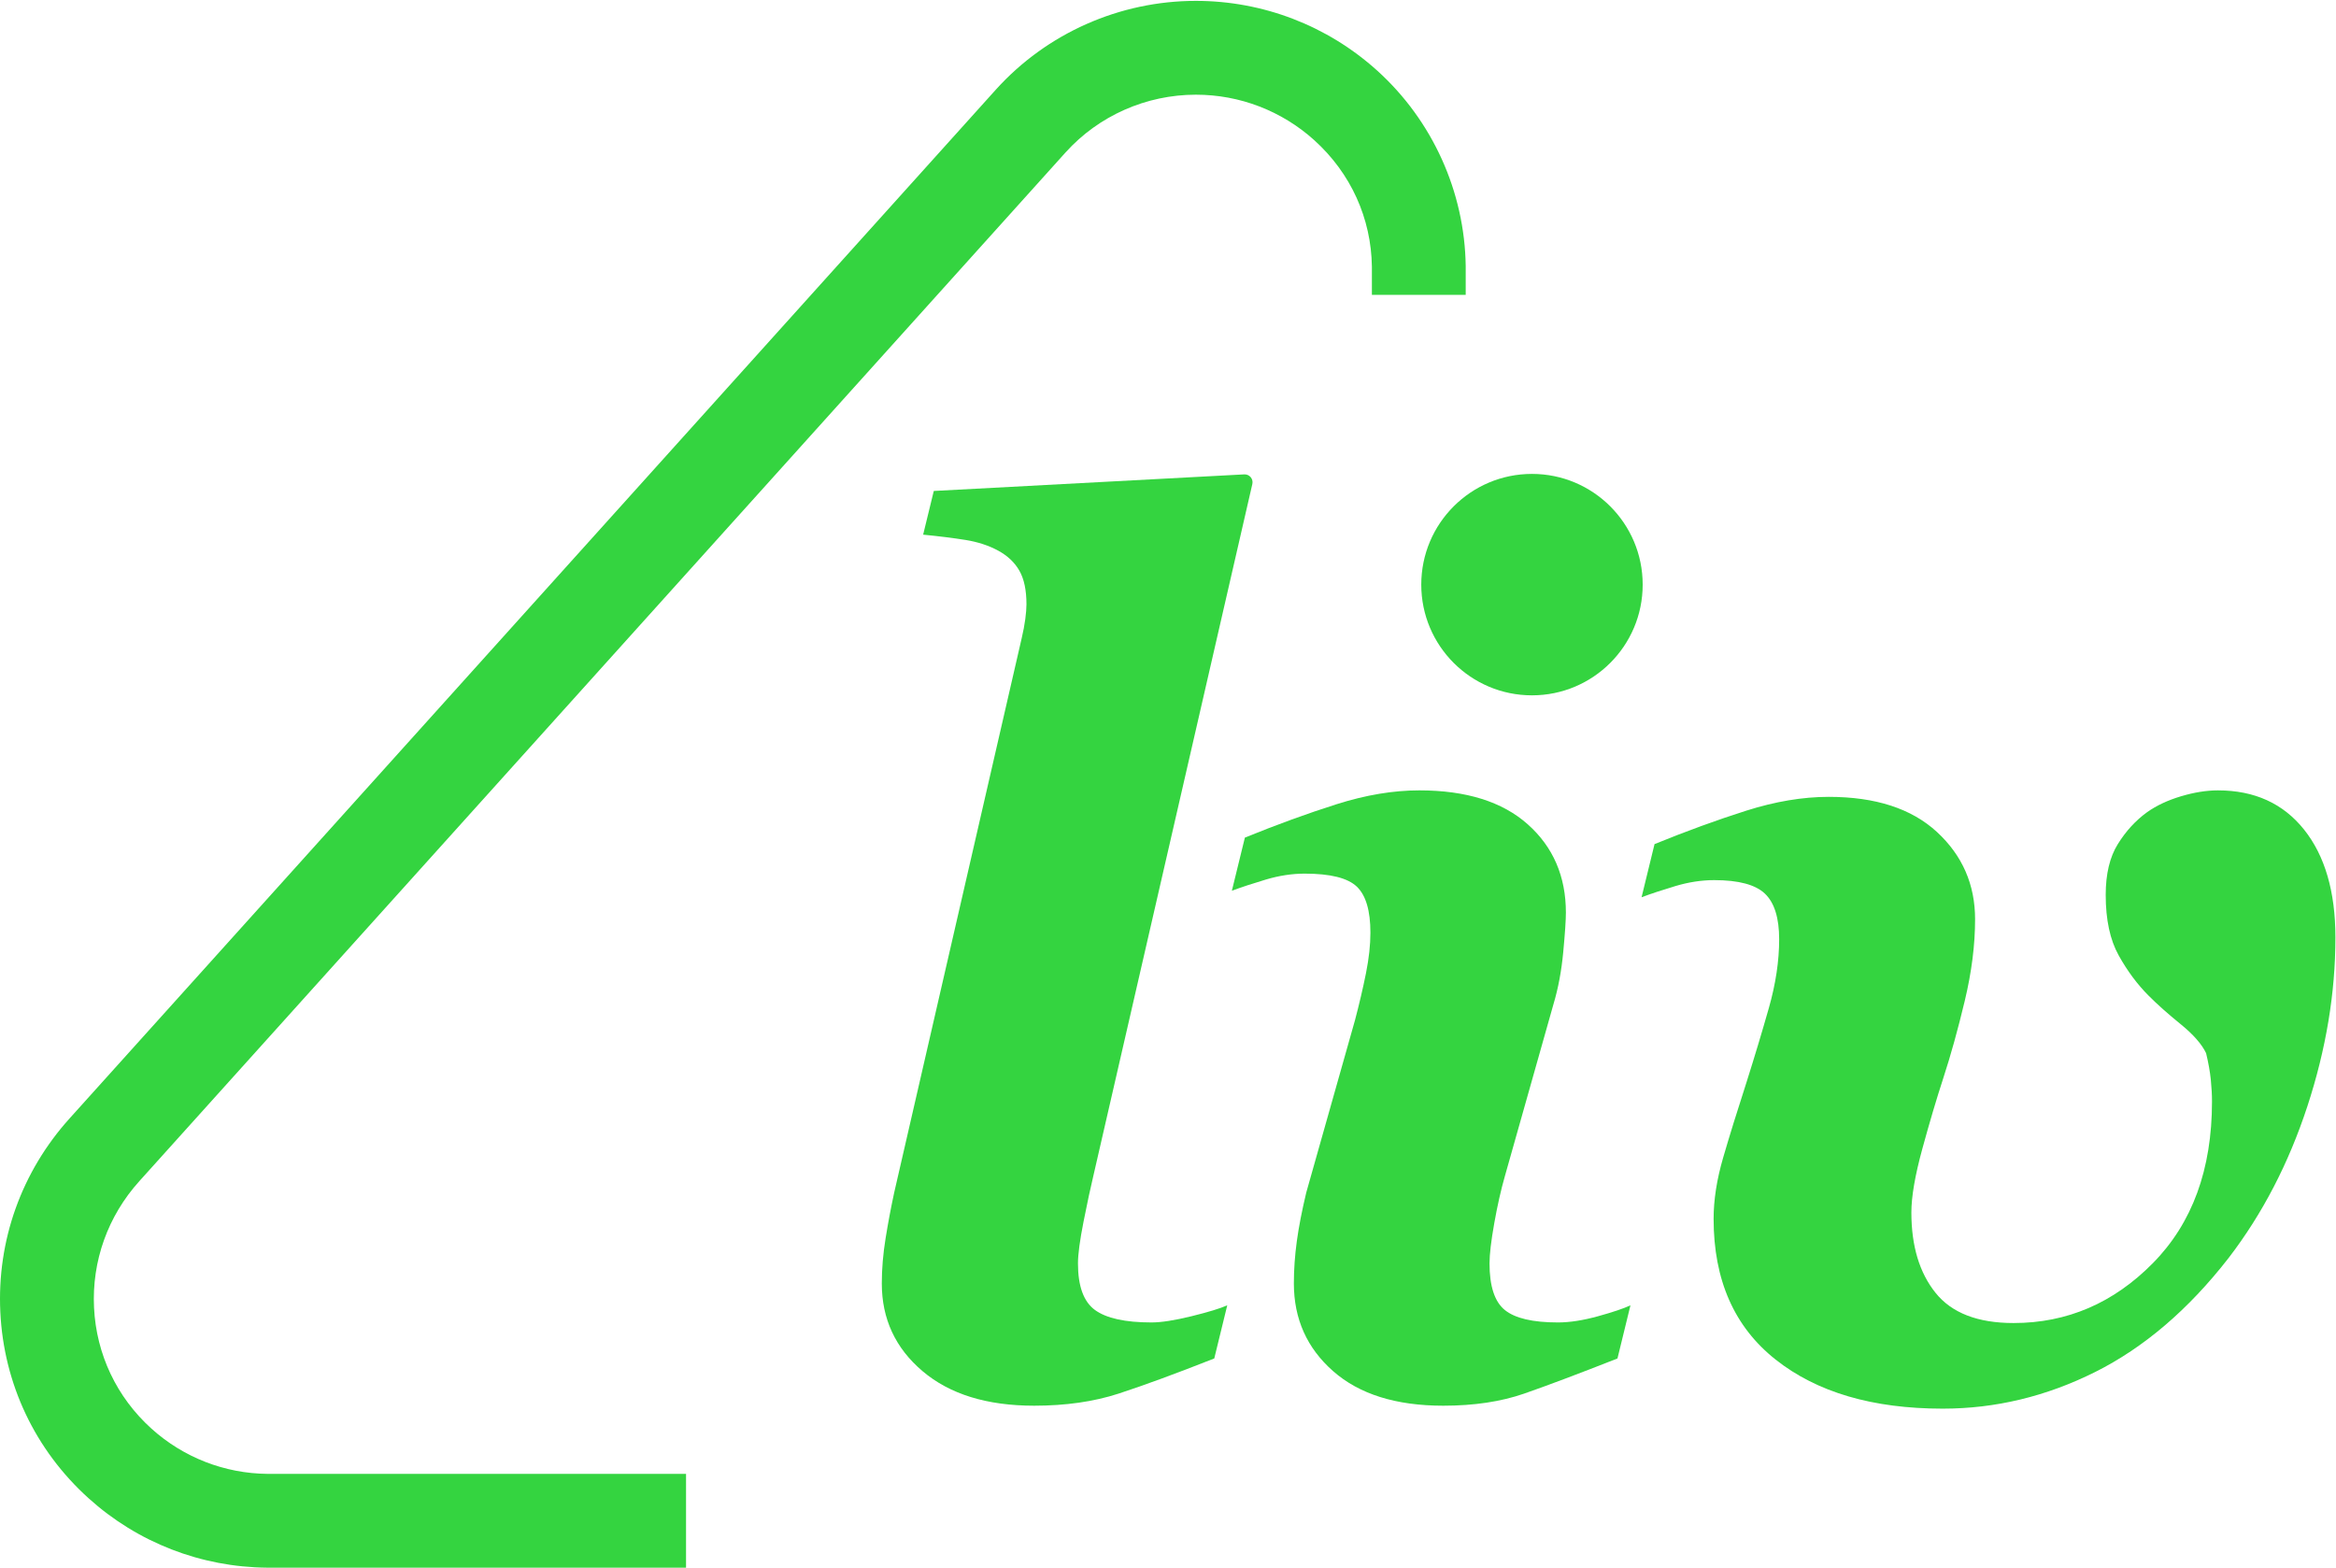
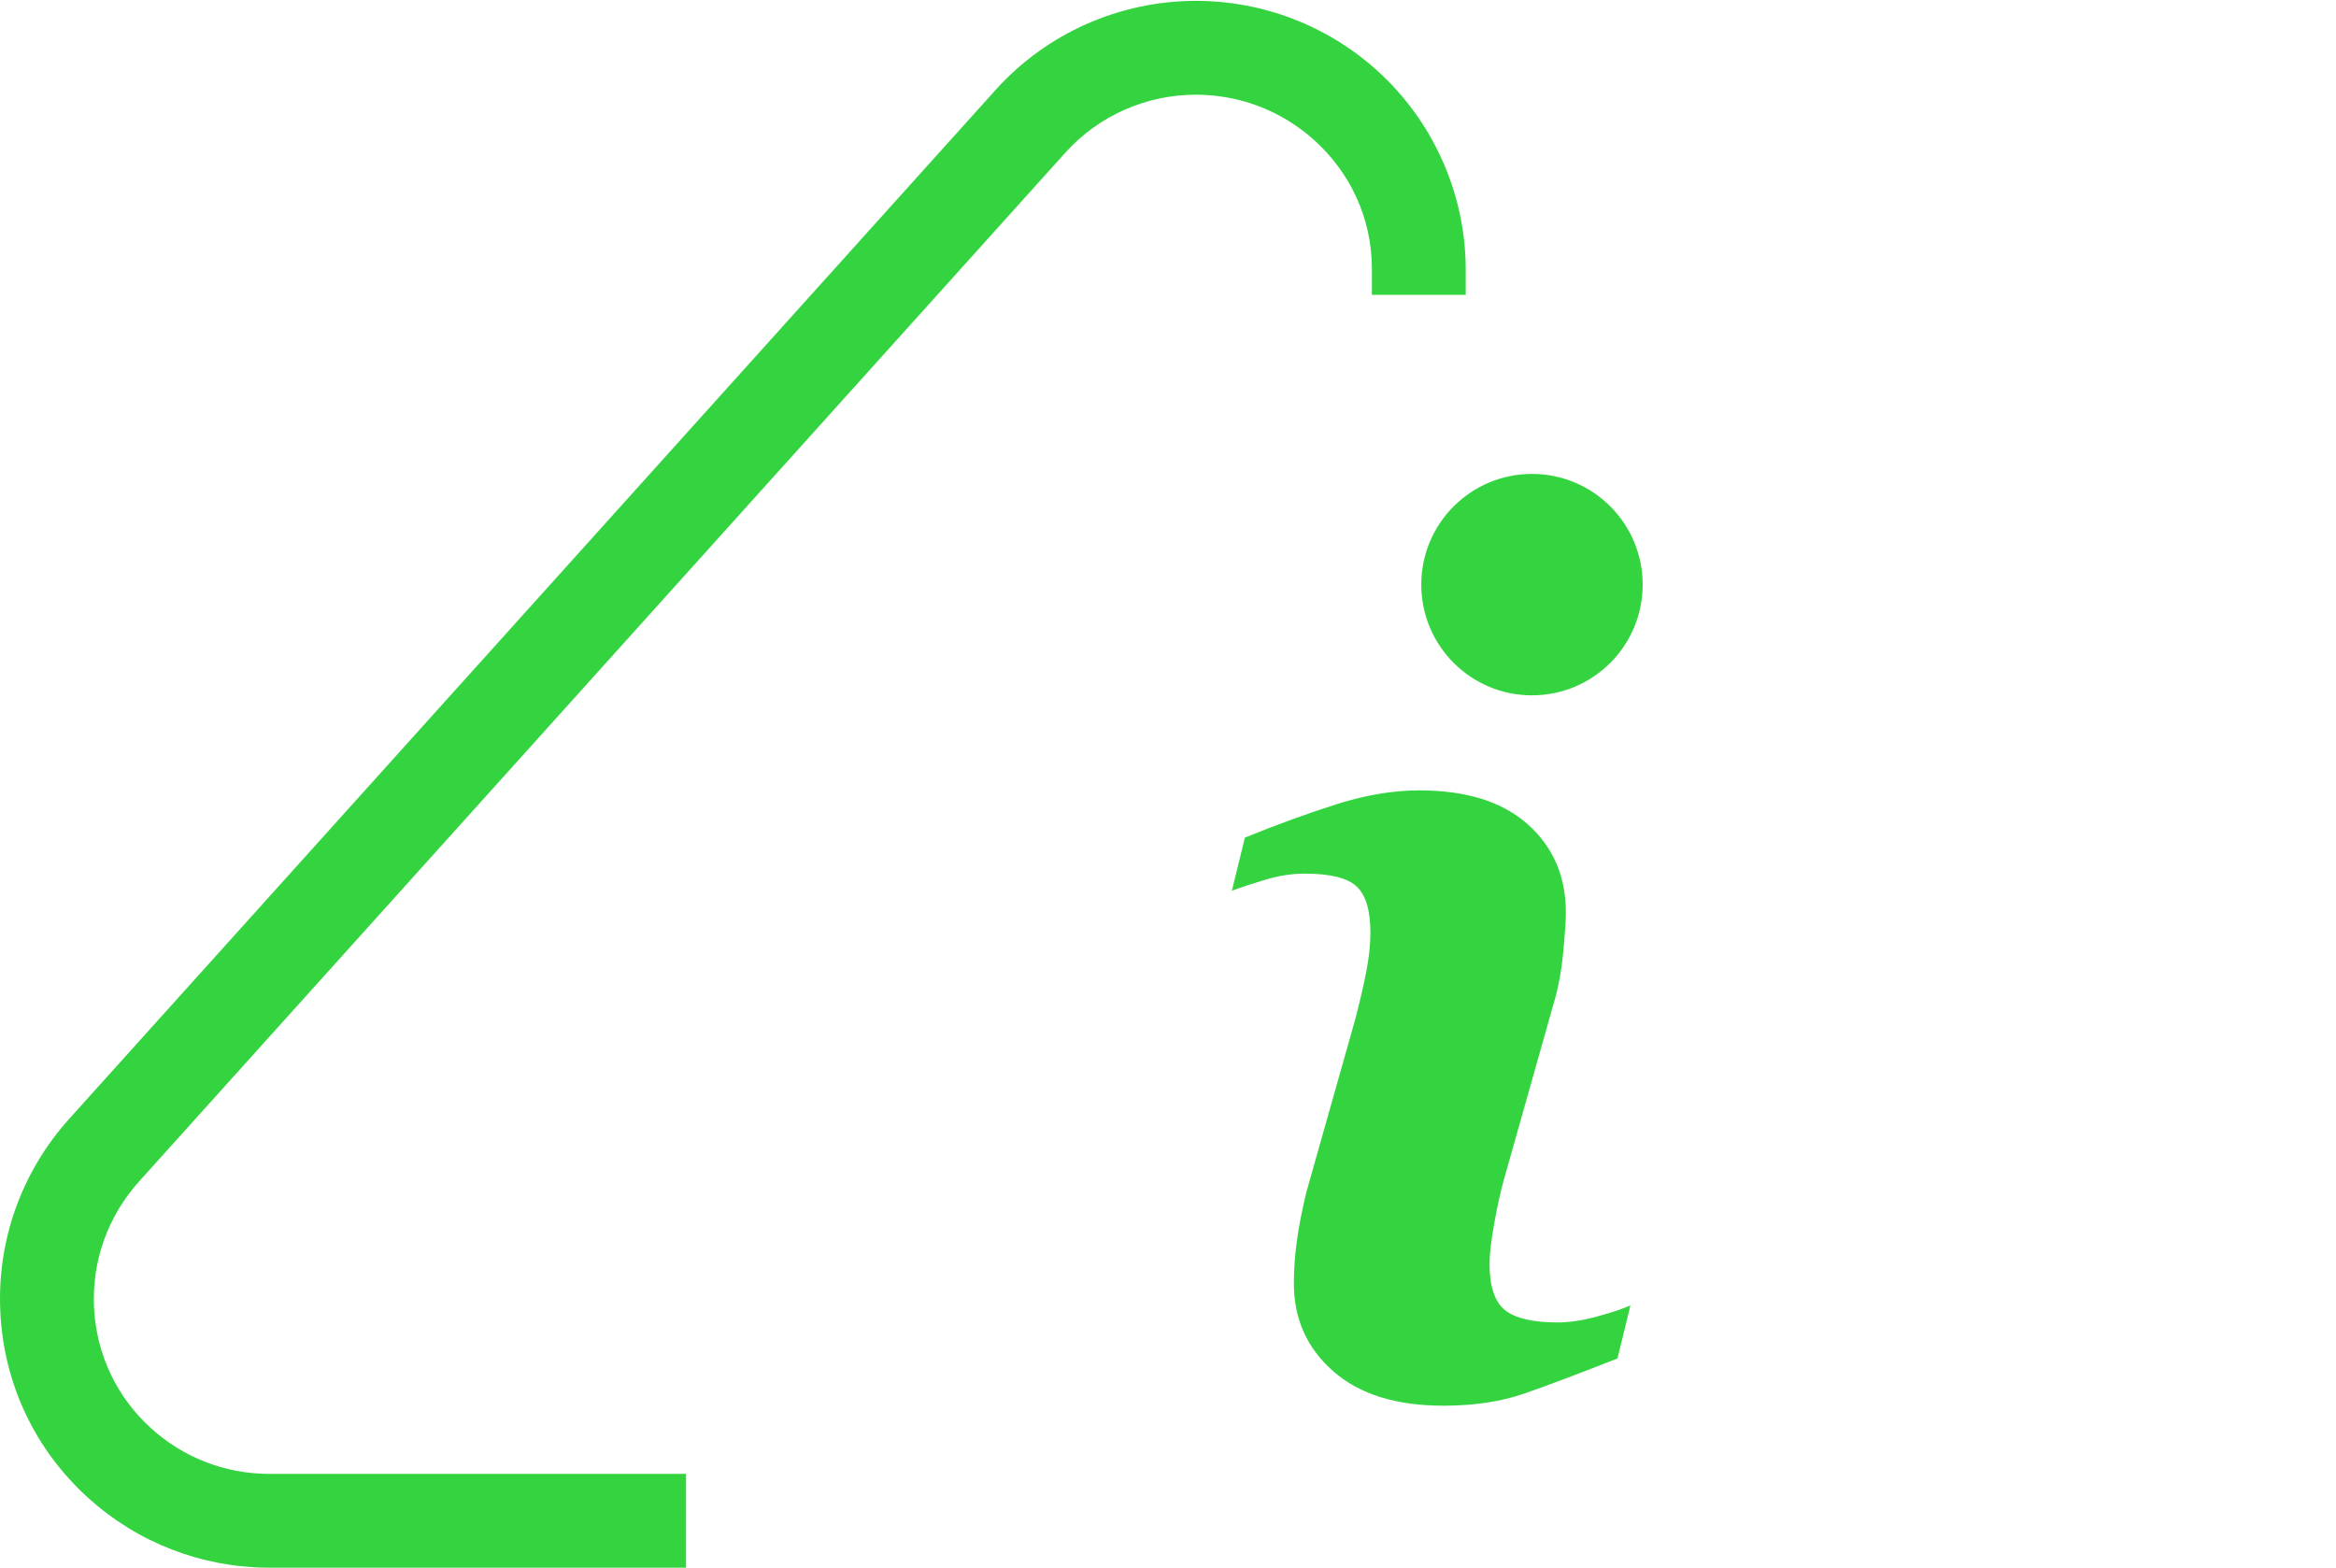
<svg xmlns="http://www.w3.org/2000/svg" height="768.476" viewBox="0 0 1144.801 768.476" width="1144.801">
  <clipPath id="a">
    <path d="m0 576.357h858.601v-576.357h-858.601z" />
  </clipPath>
  <g clip-path="url(#a)" fill="#34d440" transform="matrix(1.333 0 0 -1.333 0 768.476)">
-     <path d="m0 0c-1.01-4.2-2.204-9.77-3.581-16.717s-2.063-12.089-2.063-15.413c0-8.4 2.091-14.114 6.272-17.151 4.184-3.038 11.101-4.561 20.75-4.561 3.602 0 8.497.76 14.689 2.28 6.186 1.52 10.58 2.858 13.173 4.018l-4.776-19.54c-14.327-5.644-26.049-9.952-35.17-12.919-9.116-2.964-19.468-4.449-31.043-4.449-17.37 0-31.046 4.232-41.031 12.699-9.987 8.467-14.982 19.214-14.982 32.239 0 5.355.469 10.925 1.412 16.719.938 5.787 1.989 11.357 3.148 16.714l46.886 203.856c.578 2.458 1.014 4.777 1.305 6.949.285 2.169.432 3.976.432 5.426 0 5.21-.868 9.336-2.606 12.374-1.734 3.04-4.34 5.496-7.813 7.383-3.472 1.879-7.455 3.181-11.939 3.907-4.486.721-9.698 1.37-15.626 1.954l3.911 16.065 114.136 6.095c1.922.101 3.408-1.666 2.978-3.542z" transform="translate(401.953 144.179)" />
    <path d="m0 0-4.775-19.54c-14.33-5.644-25.768-9.952-34.303-12.918-8.54-2.964-18.451-4.45-29.741-4.45-17.368 0-30.867 4.232-40.489 12.699-9.627 8.469-14.436 19.214-14.436 32.242 0 5.061.36 10.236 1.083 15.519.721 5.279 1.881 11.251 3.475 17.912l17.922 63.394c1.599 6.078 2.946 11.831 4.034 17.257 1.086 5.429 1.626 10.382 1.626 14.873 0 8.1-1.665 13.746-5.003 16.932-3.336 3.183-9.724 4.778-19.157 4.778-4.646 0-9.398-.726-14.261-2.172-4.86-1.451-9.037-2.821-12.517-4.124l4.785 19.538c11.74 4.777 22.966 8.861 33.69 12.267 10.721 3.4 20.863 5.101 30.427 5.101 17.239 0 30.535-4.163 39.882-12.482 9.34-8.324 14.016-19.145 14.016-32.456 0-2.754-.326-7.599-.977-14.546-.652-6.949-1.846-13.318-3.584-19.105l-17.853-63.175c-1.451-5.066-2.761-10.856-3.92-17.368-1.16-6.513-1.742-11.438-1.742-14.762 0-8.4 1.88-14.113 5.639-17.151 3.761-3.038 10.262-4.561 19.517-4.561 4.329 0 9.243.763 14.734 2.281 5.496 1.52 9.472 2.857 11.928 4.017" transform="translate(599.426 96.634)" />
-     <path d="m0 0c0-20.406-3.438-41.105-10.311-62.089-6.877-20.991-16.538-39.588-28.983-55.794-14.76-18.962-31.119-32.93-49.064-41.9-17.951-8.971-36.622-13.46-56.012-13.46-25.765 0-46.241 6.014-61.437 18.041-15.197 12.02-22.795 29.261-22.795 51.725 0 6.954 1.153 14.409 3.472 22.384 2.315 7.973 5.212 17.313 8.687 28.041 2.89 9.123 5.602 18.145 8.138 27.057 2.533 8.909 3.801 17.35 3.801 25.32 0 7.823-1.738 13.404-5.21 16.736-3.474 3.331-9.703 4.996-18.671 4.996-4.634 0-9.377-.725-14.221-2.169-4.85-1.453-9.008-2.823-12.483-4.126l4.769 19.54c11.726 4.775 22.94 8.862 33.646 12.265 10.707 3.401 20.831 5.103 30.381 5.103 17.213 0 30.488-4.313 39.823-12.935 9.329-8.621 13.996-19.311 13.996-32.056 0-9.421-1.264-19.42-3.794-29.994-2.529-10.573-5.17-20.064-7.912-28.468-2.463-7.543-5.027-16.197-7.702-25.976-2.678-9.784-4.015-17.569-4.015-23.361 0-12.32 2.966-22.174 8.901-29.559 5.939-7.391 15.492-11.085 28.667-11.085 19.687 0 36.763 7.34 51.241 22.035 14.478 14.688 21.715 34.48 21.715 59.377 0 2.454-.148 5.136-.434 8.033-.291 2.89-.868 6.147-1.737 9.767-1.594 3.327-4.706 6.873-9.333 10.639-4.635 3.758-8.541 7.233-11.725 10.421-4.2 4.193-7.889 9.151-11.07 14.871-3.188 5.713-4.778 13.133-4.778 22.252 0 7.667 1.479 13.894 4.45 18.671 2.966 4.775 6.547 8.684 10.747 11.722 3.472 2.458 7.633 4.413 12.484 5.861 4.842 1.446 9.368 2.172 13.568 2.172 13.459 0 24.022-4.817 31.696-14.437 7.668-9.627 11.505-22.834 11.505-39.62" transform="translate(858.601 231.885)" />
+     <path d="m0 0l4.769 19.54c11.726 4.775 22.94 8.862 33.646 12.265 10.707 3.401 20.831 5.103 30.381 5.103 17.213 0 30.488-4.313 39.823-12.935 9.329-8.621 13.996-19.311 13.996-32.056 0-9.421-1.264-19.42-3.794-29.994-2.529-10.573-5.17-20.064-7.912-28.468-2.463-7.543-5.027-16.197-7.702-25.976-2.678-9.784-4.015-17.569-4.015-23.361 0-12.32 2.966-22.174 8.901-29.559 5.939-7.391 15.492-11.085 28.667-11.085 19.687 0 36.763 7.34 51.241 22.035 14.478 14.688 21.715 34.48 21.715 59.377 0 2.454-.148 5.136-.434 8.033-.291 2.89-.868 6.147-1.737 9.767-1.594 3.327-4.706 6.873-9.333 10.639-4.635 3.758-8.541 7.233-11.725 10.421-4.2 4.193-7.889 9.151-11.07 14.871-3.188 5.713-4.778 13.133-4.778 22.252 0 7.667 1.479 13.894 4.45 18.671 2.966 4.775 6.547 8.684 10.747 11.722 3.472 2.458 7.633 4.413 12.484 5.861 4.842 1.446 9.368 2.172 13.568 2.172 13.459 0 24.022-4.817 31.696-14.437 7.668-9.627 11.505-22.834 11.505-39.62" transform="translate(858.601 231.885)" />
    <path d="m0 0c0-22.479-18.224-40.7-40.702-40.7-22.479 0-40.7 18.221-40.7 40.7 0 22.478 18.221 40.702 40.7 40.702 22.478 0 40.702-18.224 40.702-40.702" transform="translate(603.922 361.577)" />
    <path d="m0 0-153.97.004c-24.39.194-47.668 9.257-65.682 25.52-19.64 17.724-31.162 42.018-32.445 68.404-1.28 26.327 7.779 51.643 25.507 71.284l340.535 378.205c18.705 20.712 45.488 32.581 73.497 32.583 24.672 0 48.336-9.096 66.636-25.612 20.331-18.349 32.197-44.558 32.562-71.905v-10.551h-34.489v10.322c-.239 17.812-7.763 34.418-21.183 46.532-11.951 10.784-27.407 16.725-43.524 16.725-18.27-.002-35.724-7.727-47.885-21.192l-340.533-378.2c-11.591-12.843-17.507-29.357-16.673-46.515.835-17.15 8.329-32.948 21.104-44.476 11.744-10.602 26.911-16.508 42.712-16.635l153.831-.004z" transform="translate(252.216 .178)" />
  </g>
</svg>